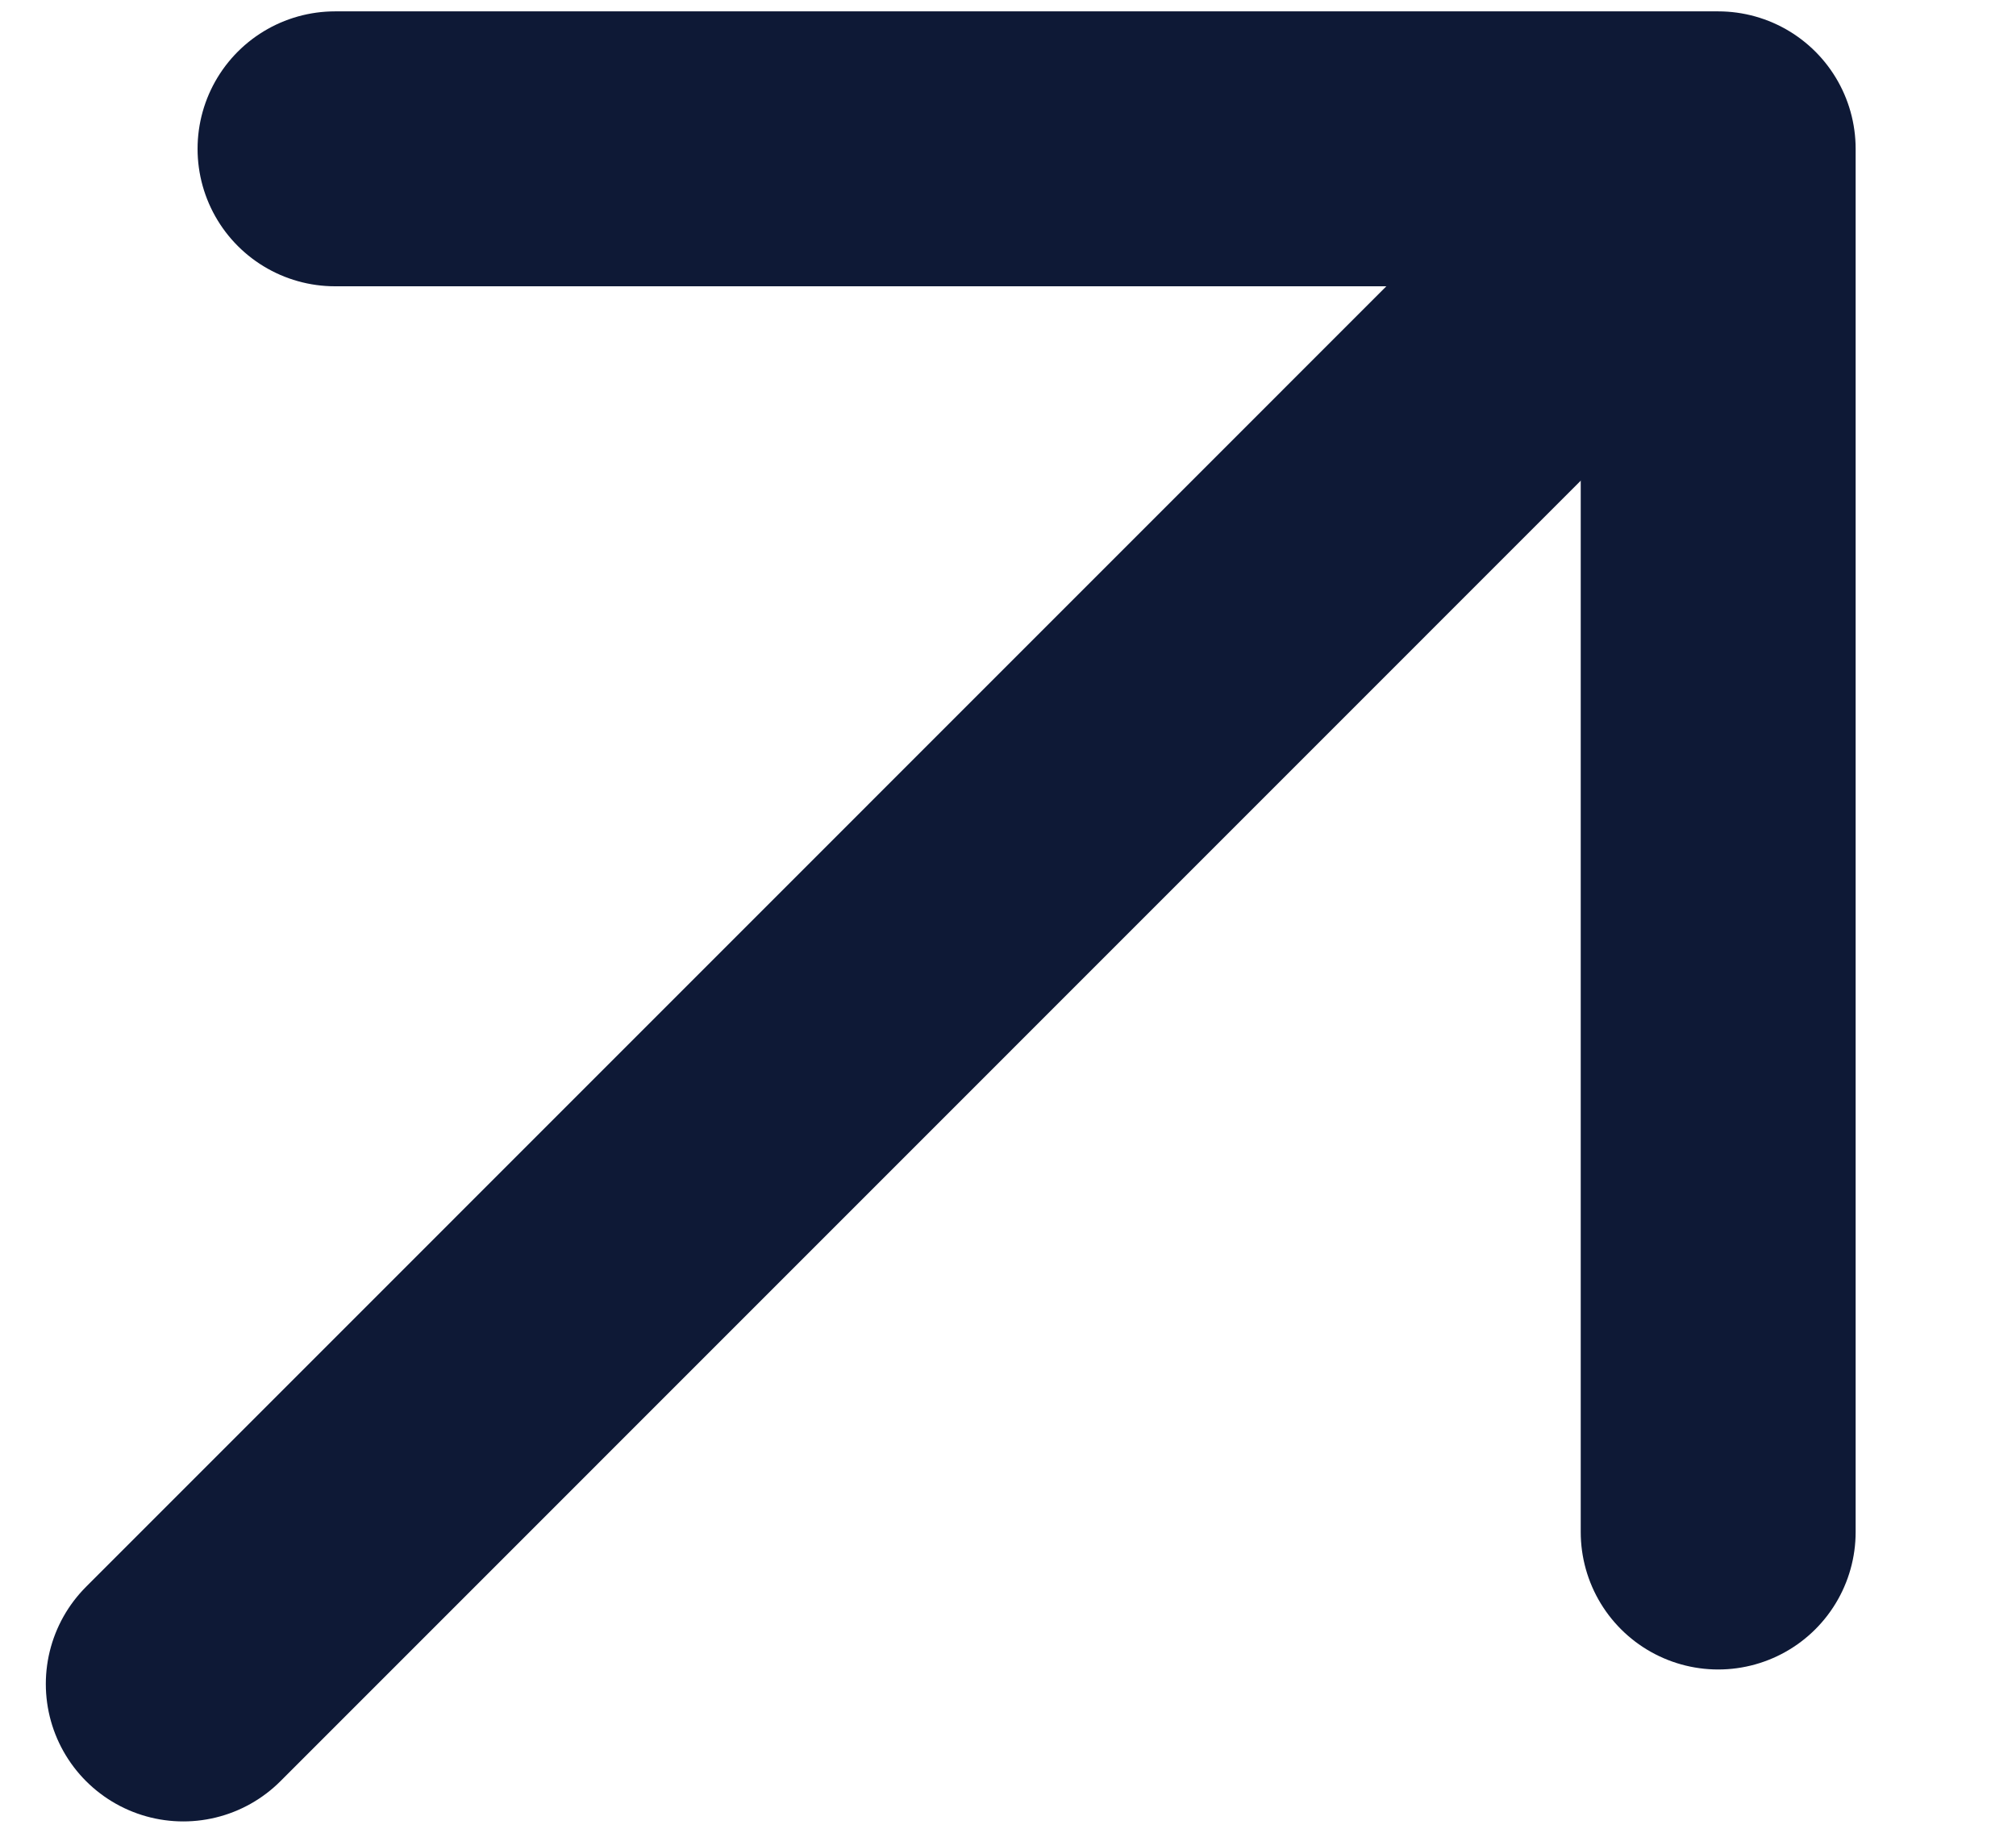
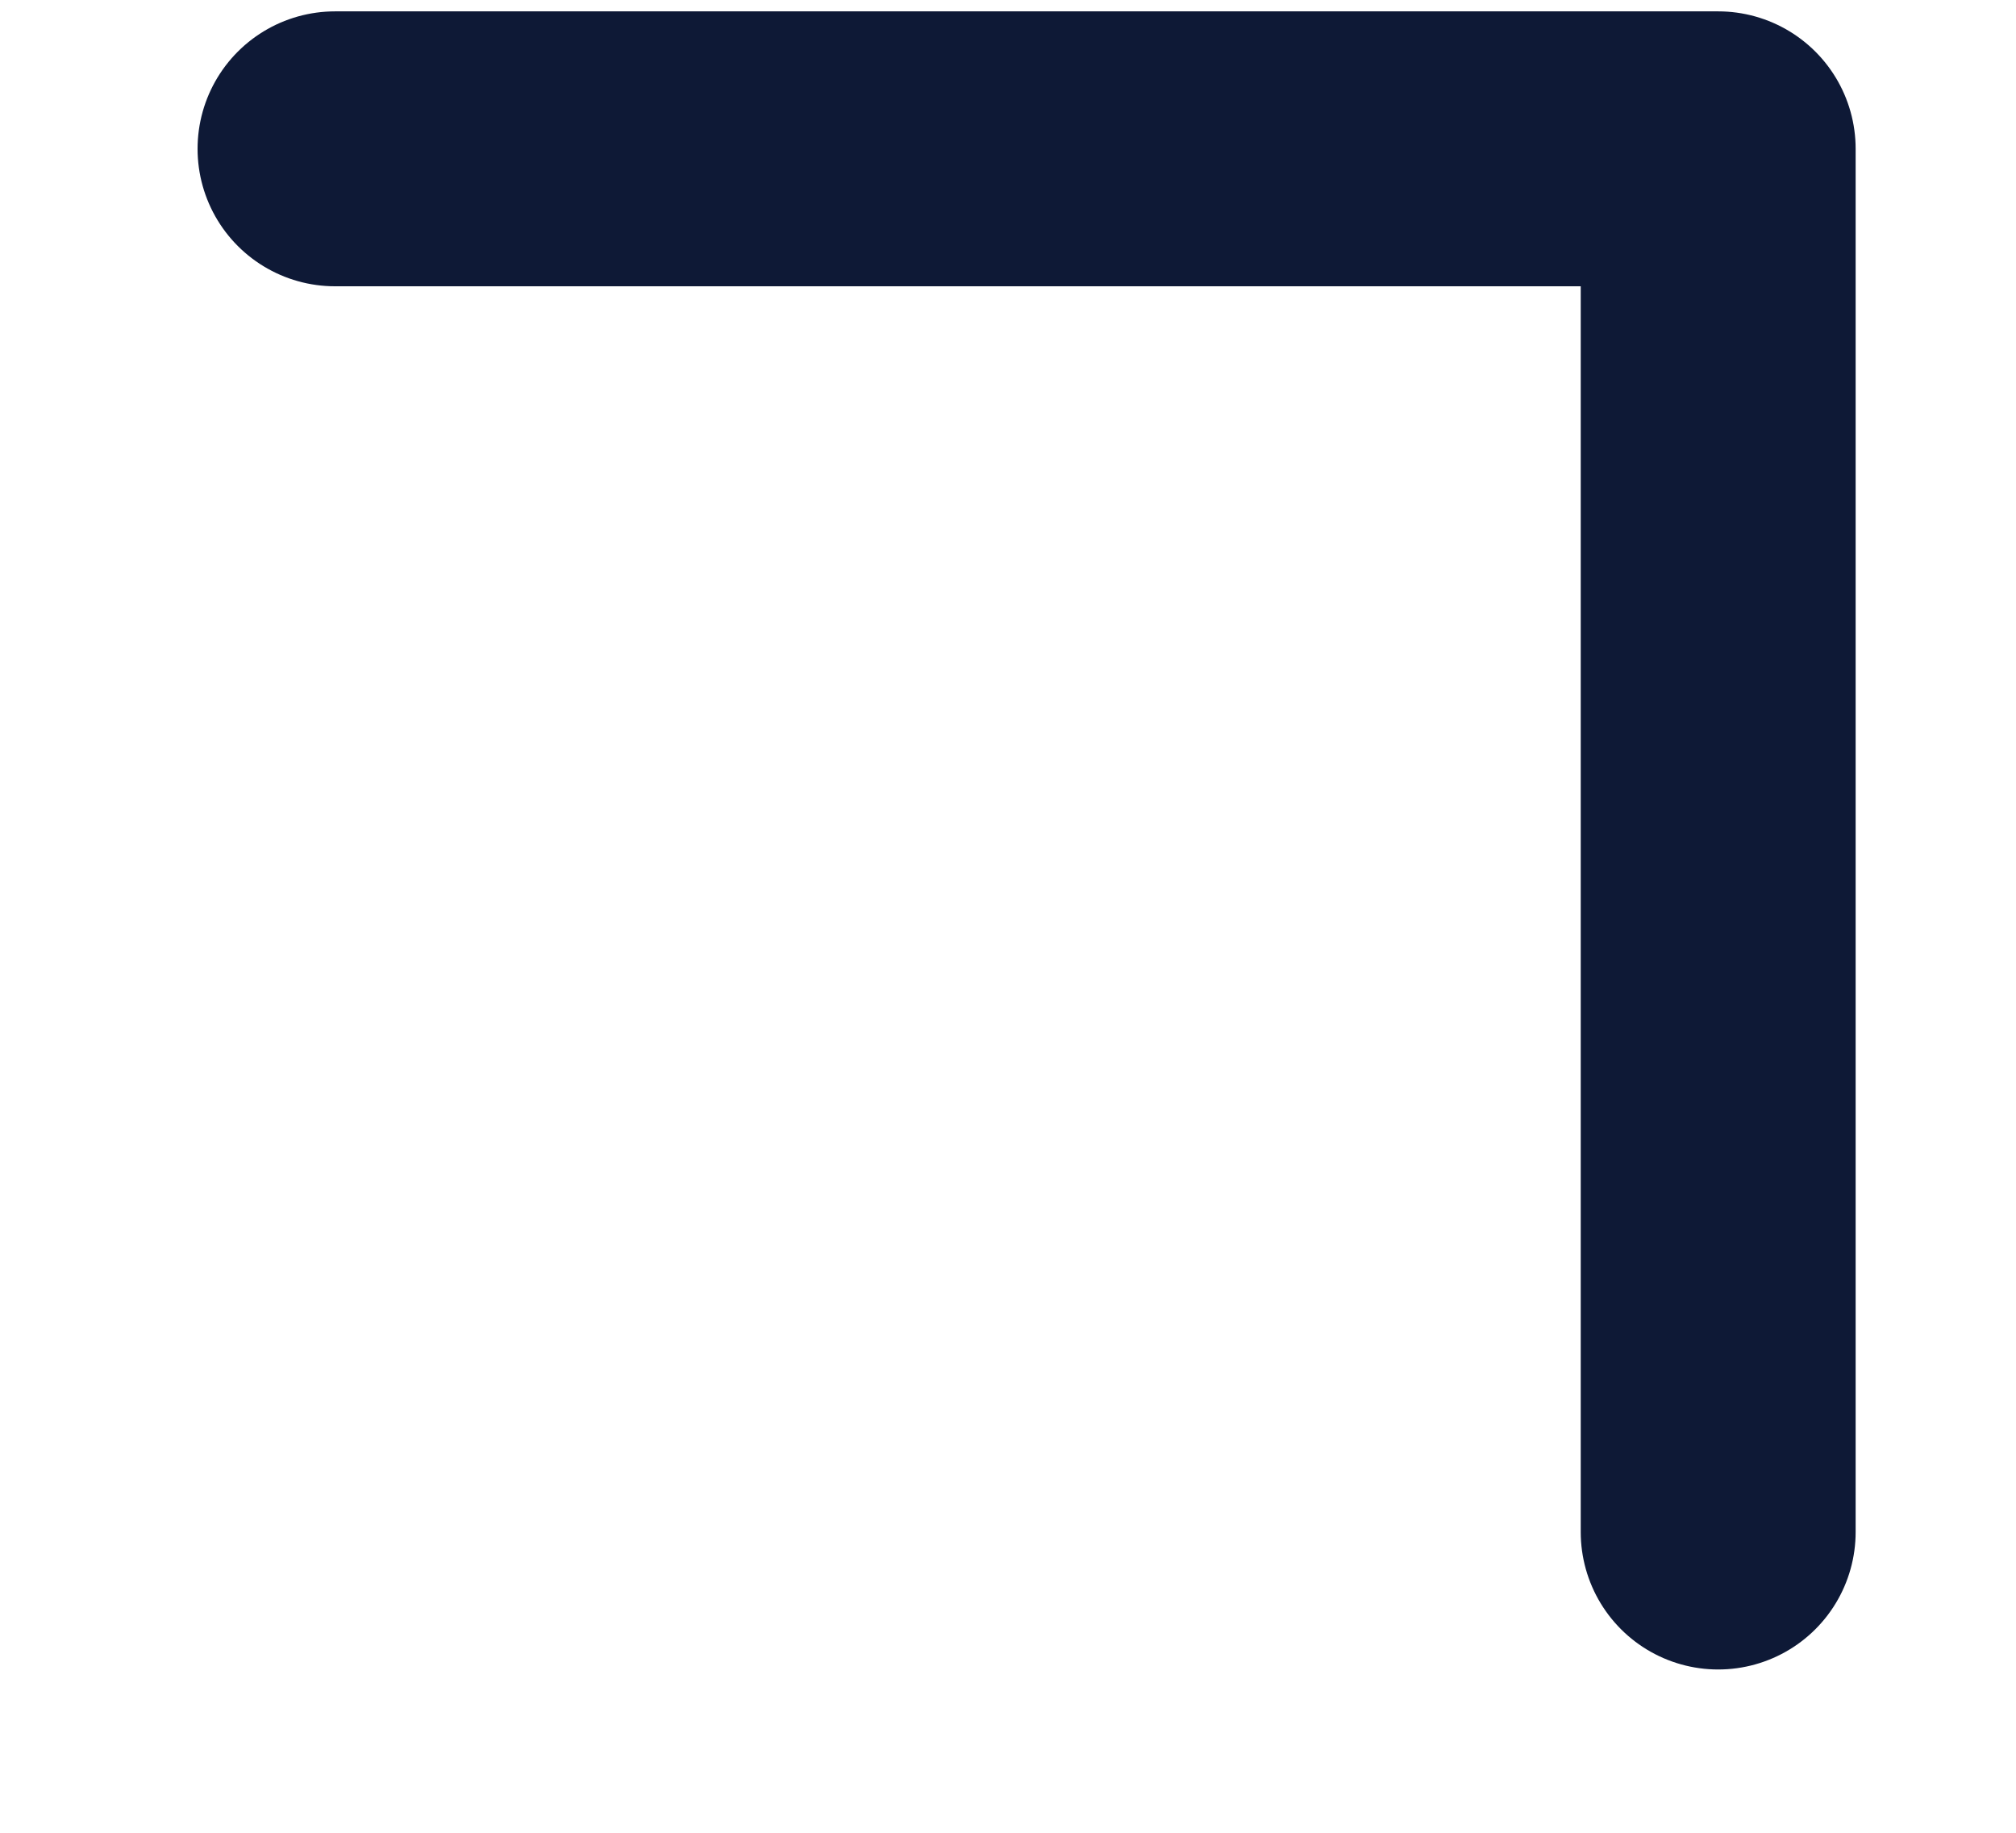
<svg xmlns="http://www.w3.org/2000/svg" width="11" height="10" viewBox="0 0 11 10" fill="none">
-   <path d="M1 9.188L8.812 1.375" stroke="#0E1936" stroke-width="1.5" stroke-linecap="round" stroke-linejoin="round" />
  <path d="M9.375 8.359V0.812H1.828" stroke="#0E1936" stroke-width="1.5" stroke-linecap="round" stroke-linejoin="round" />
</svg>